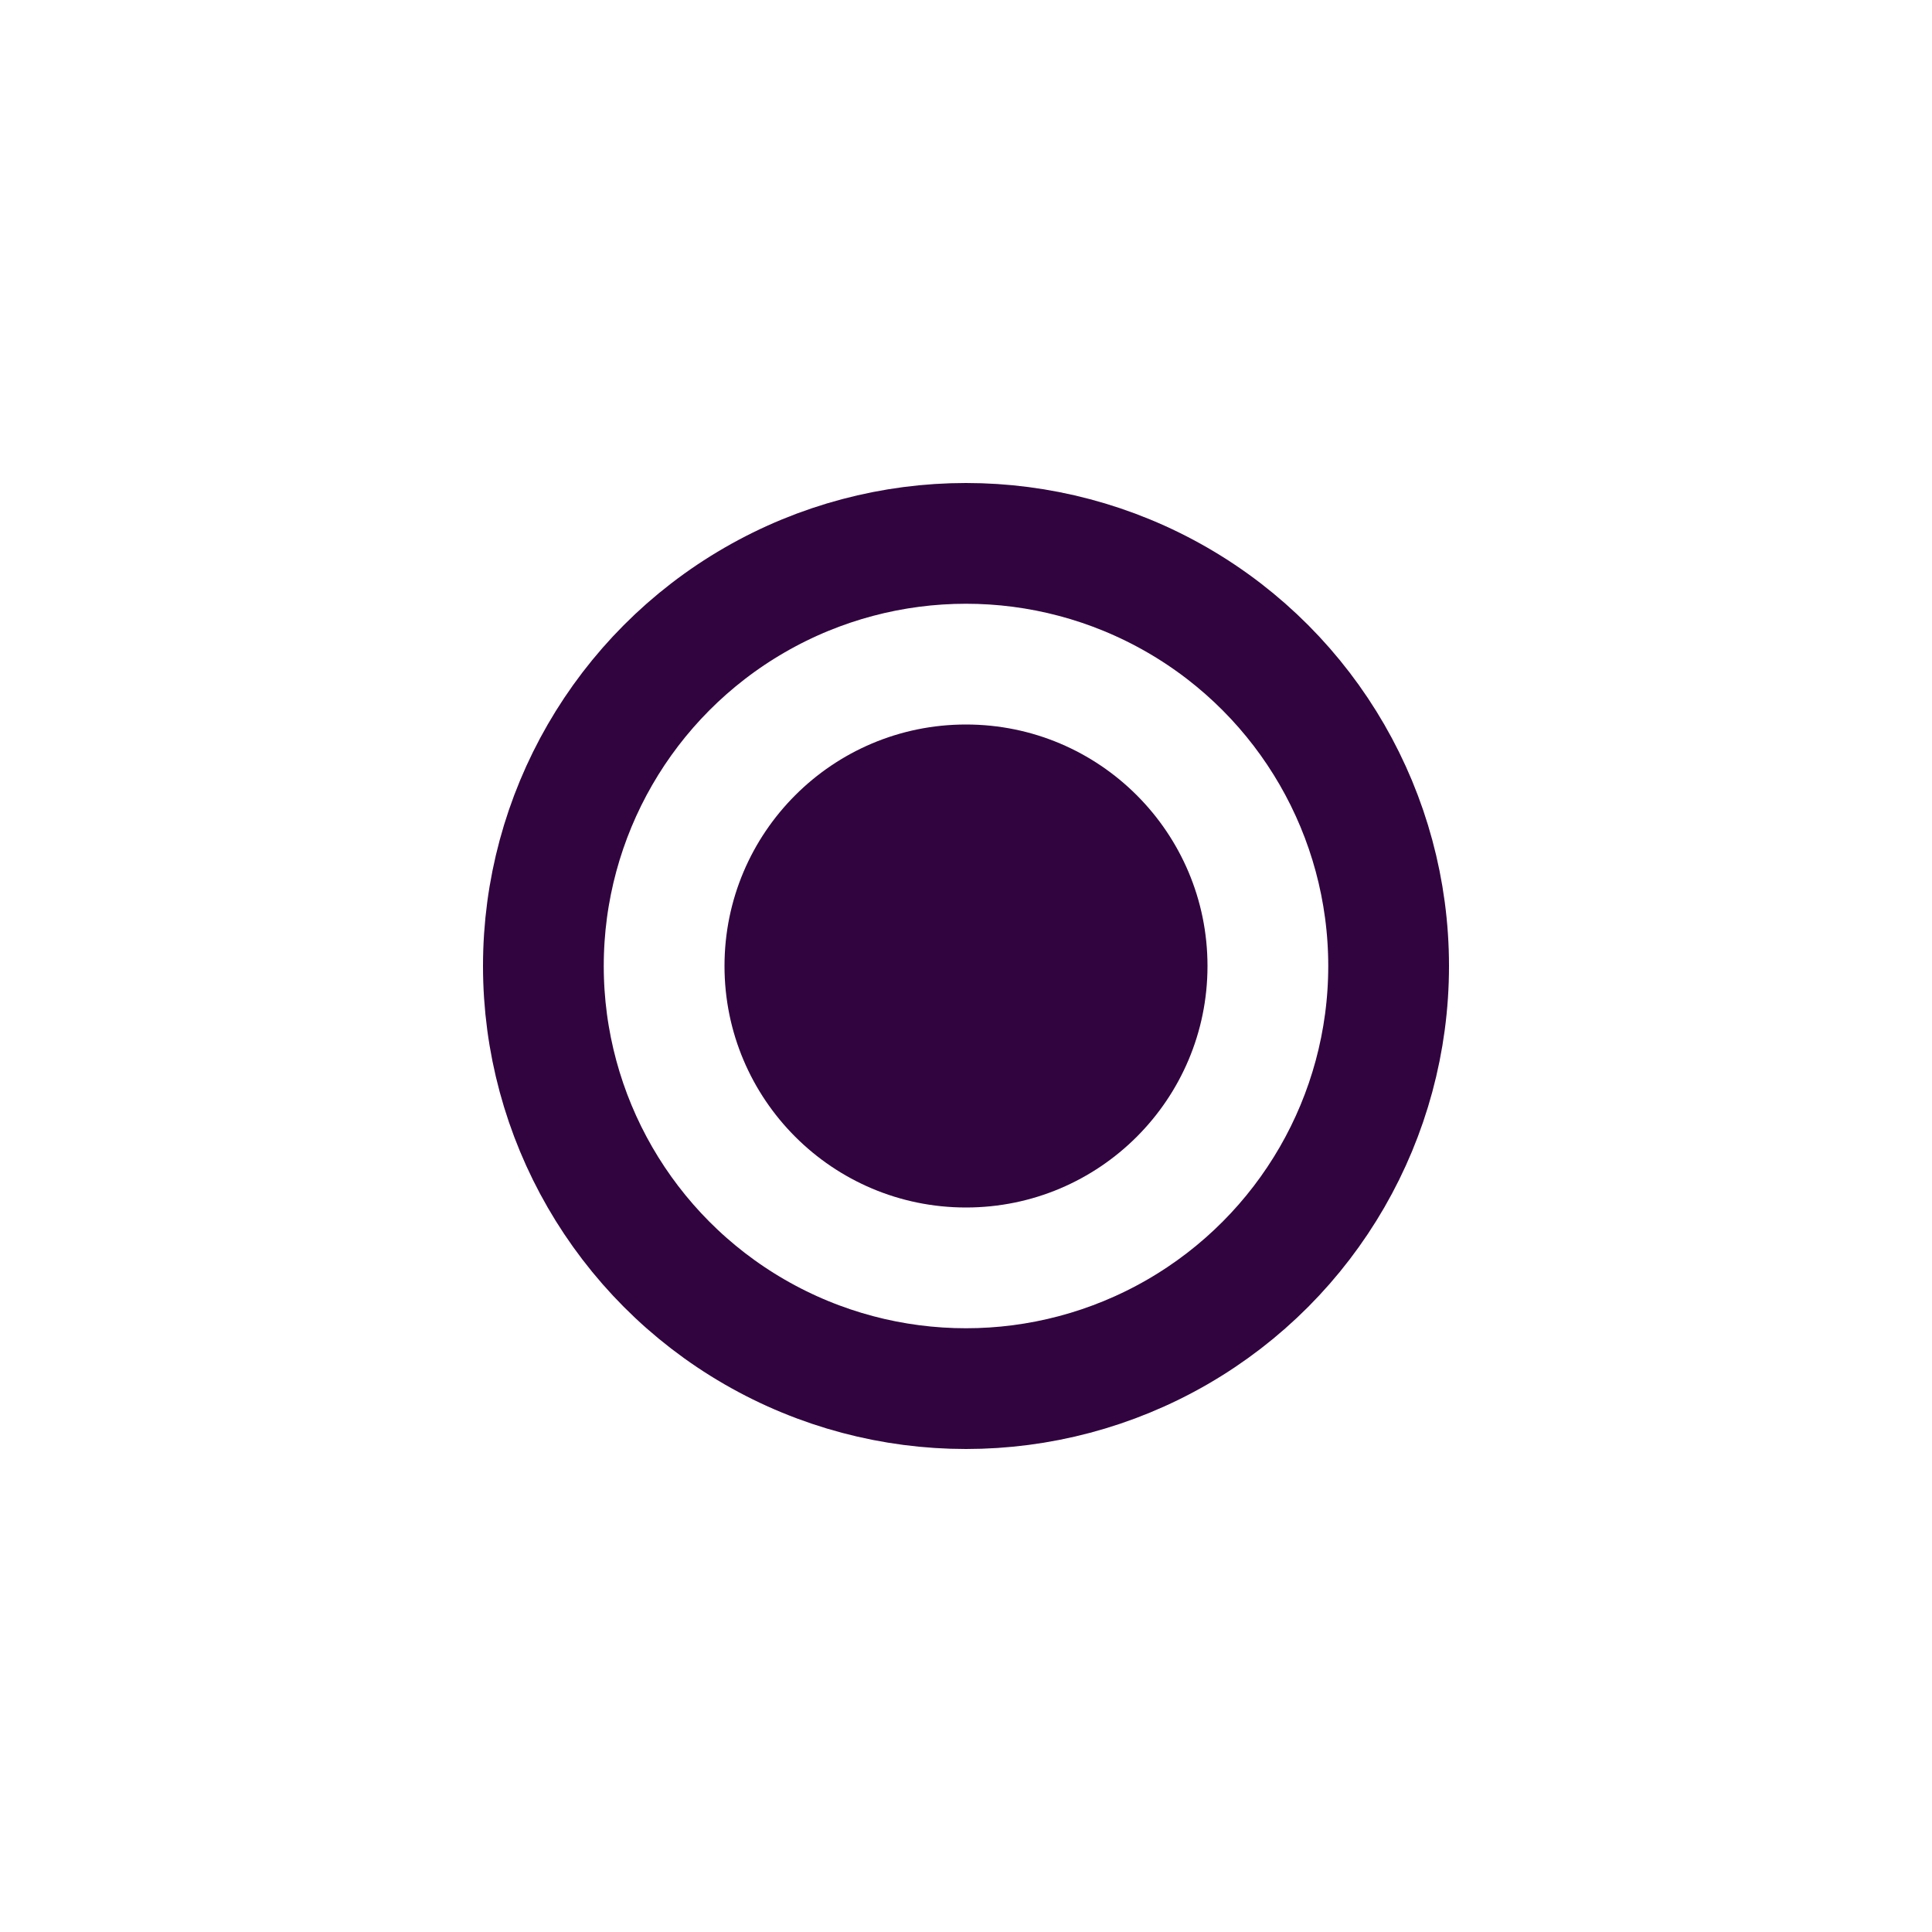
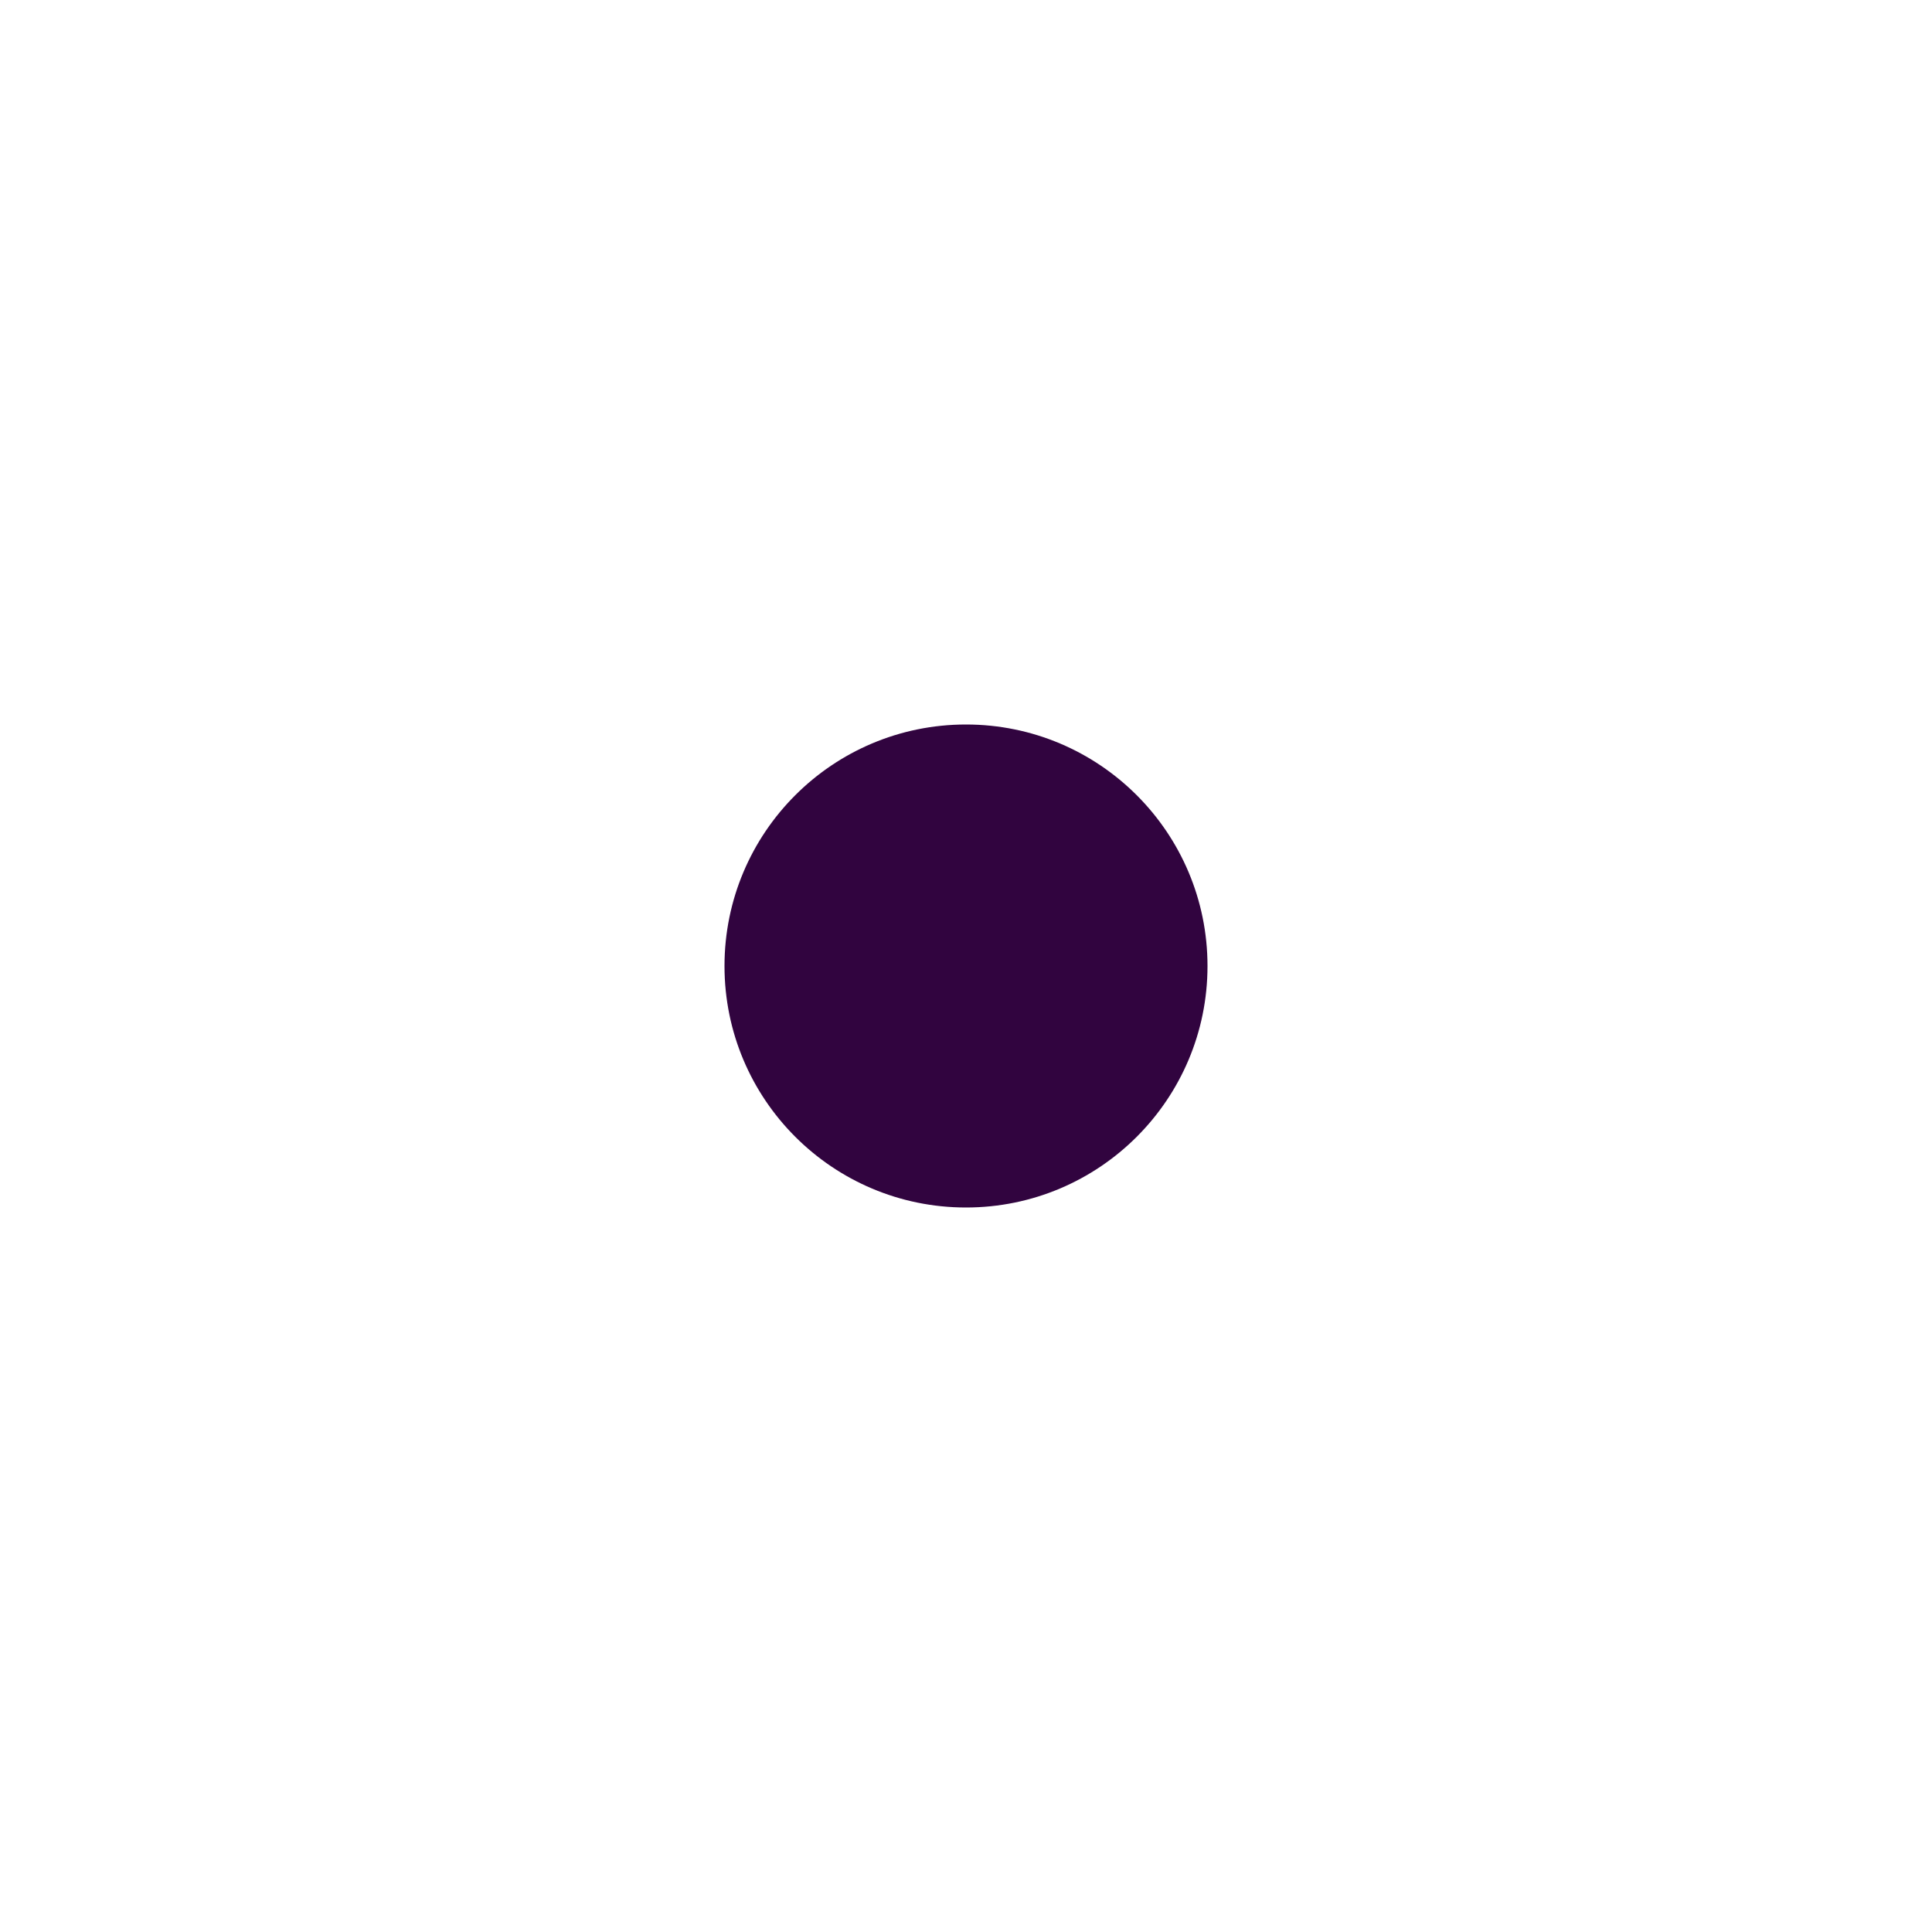
<svg xmlns="http://www.w3.org/2000/svg" width="16" height="16" viewBox="0 0 16 16" fill="none">
-   <circle cx="8" cy="8" r="3.5" stroke="#31043F" />
  <circle cx="8" cy="8" r="2" fill="#31043F" />
</svg>